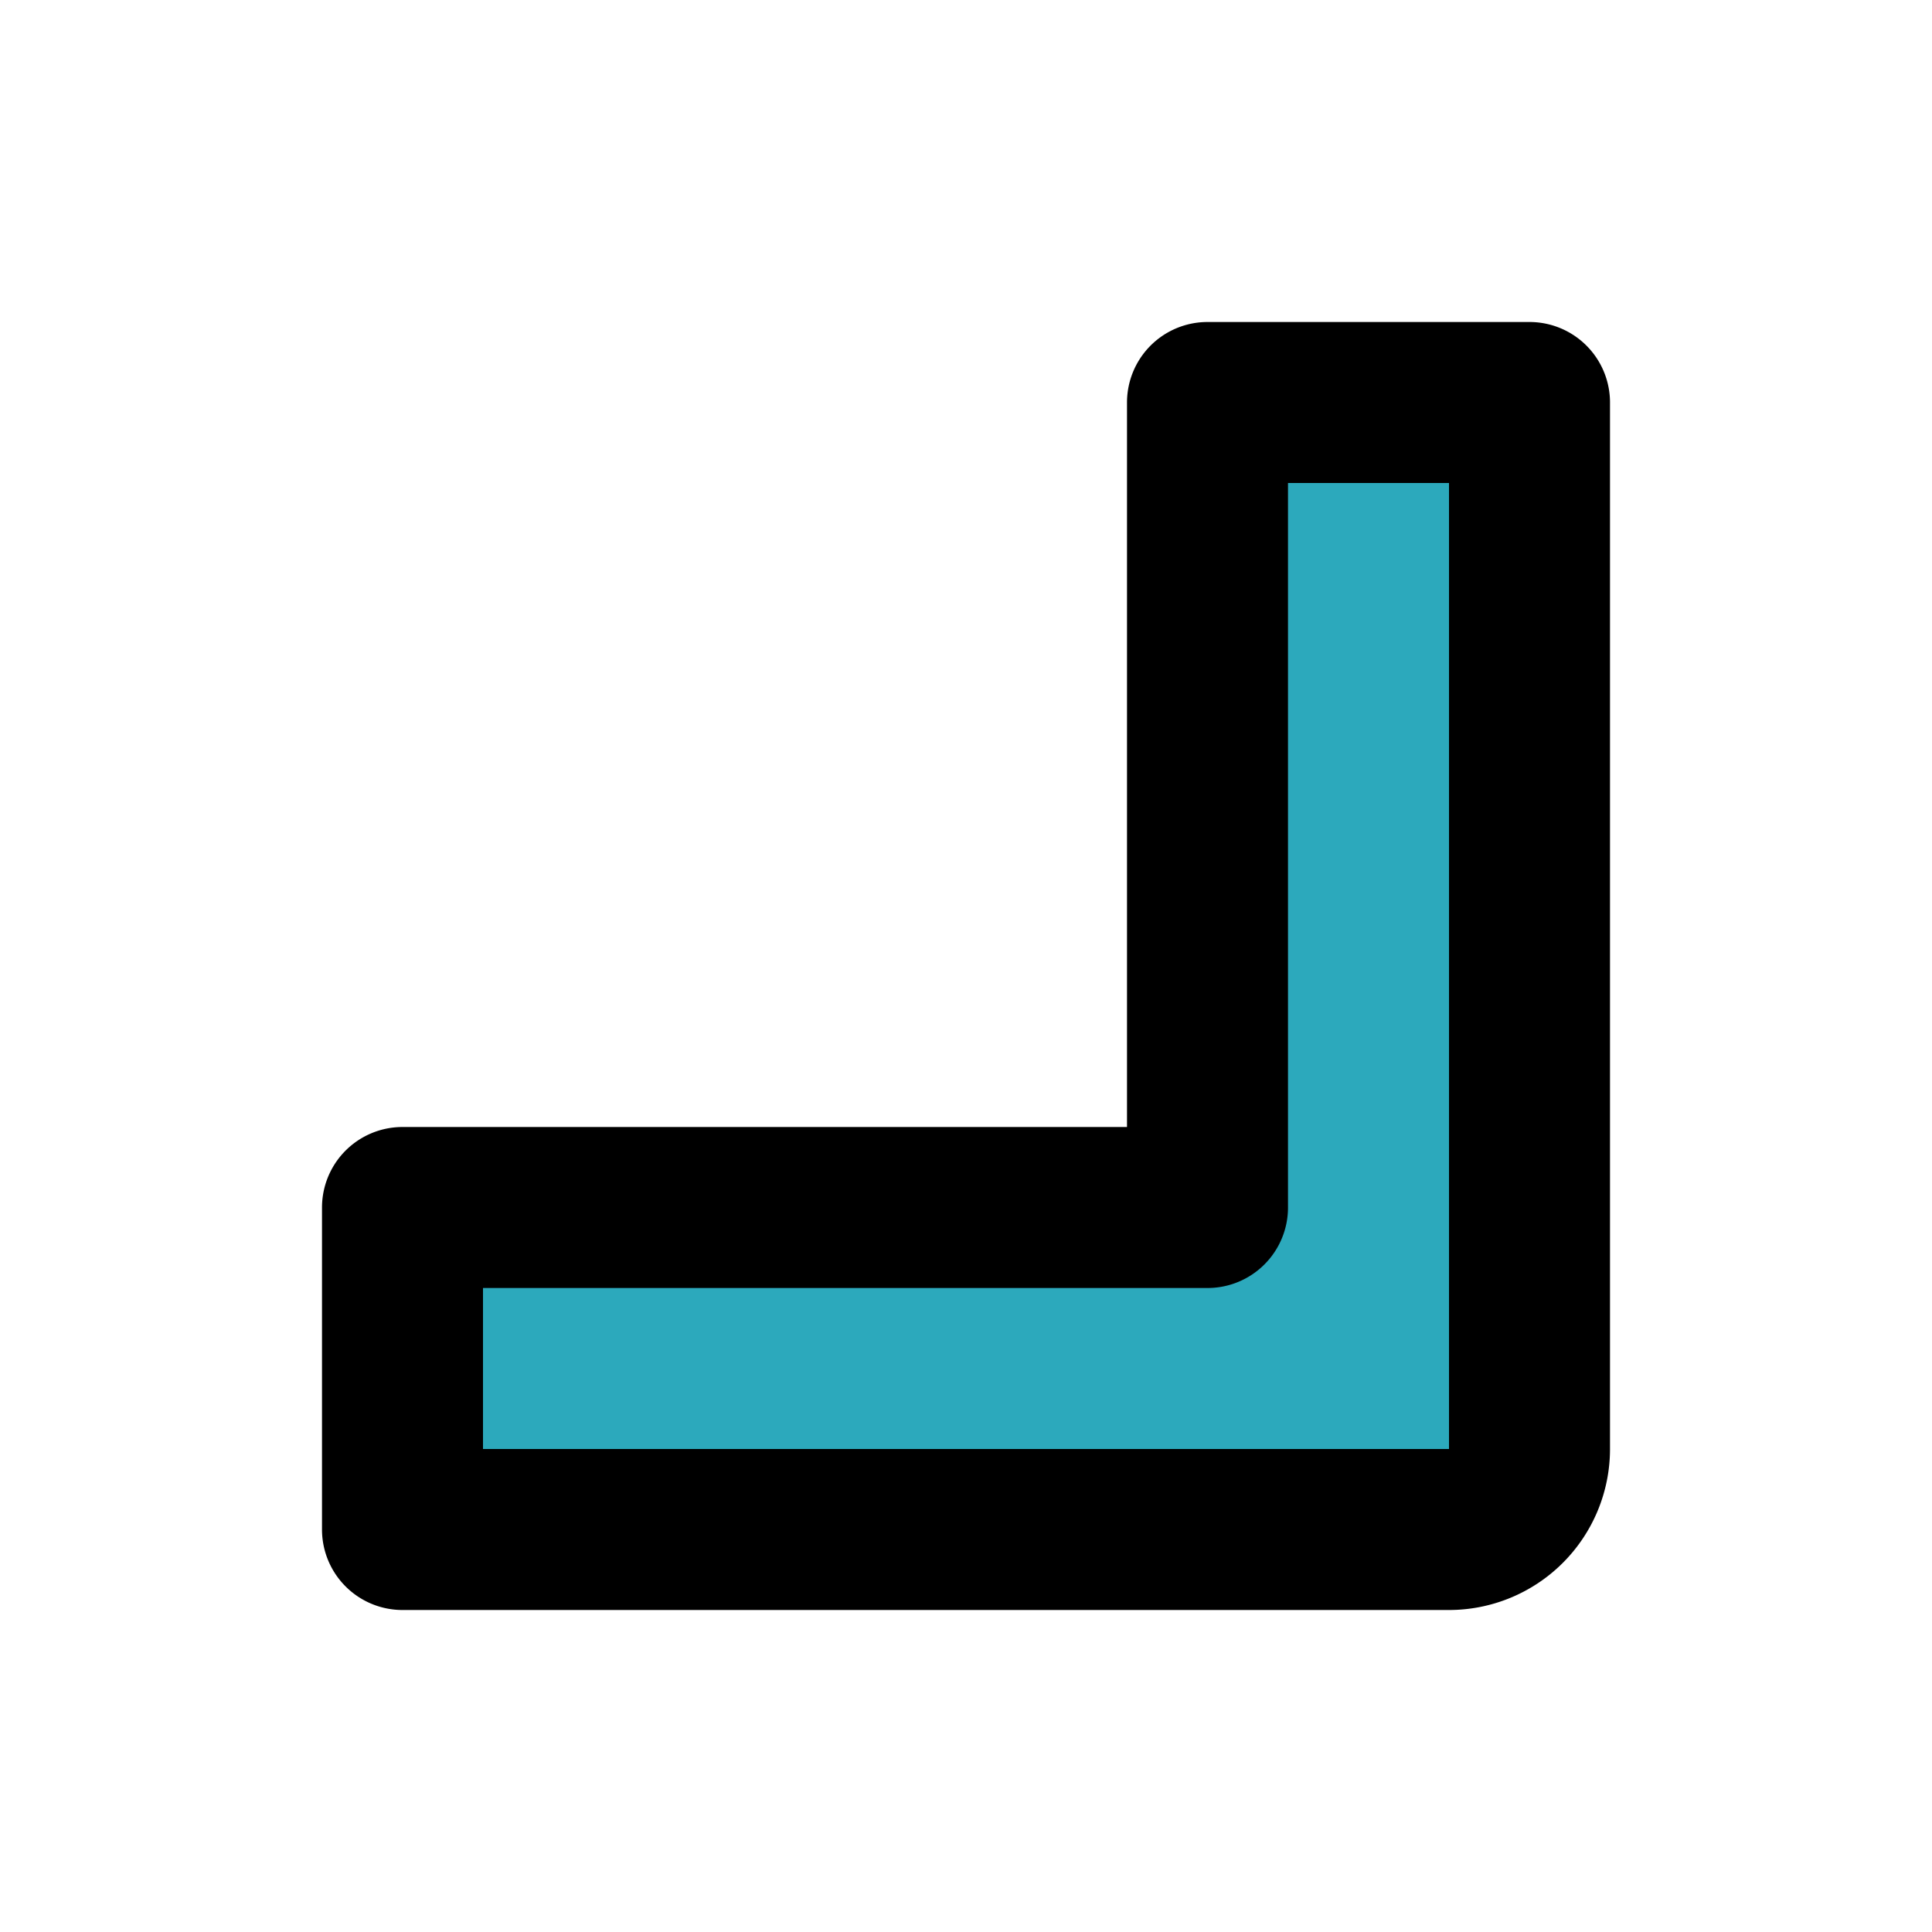
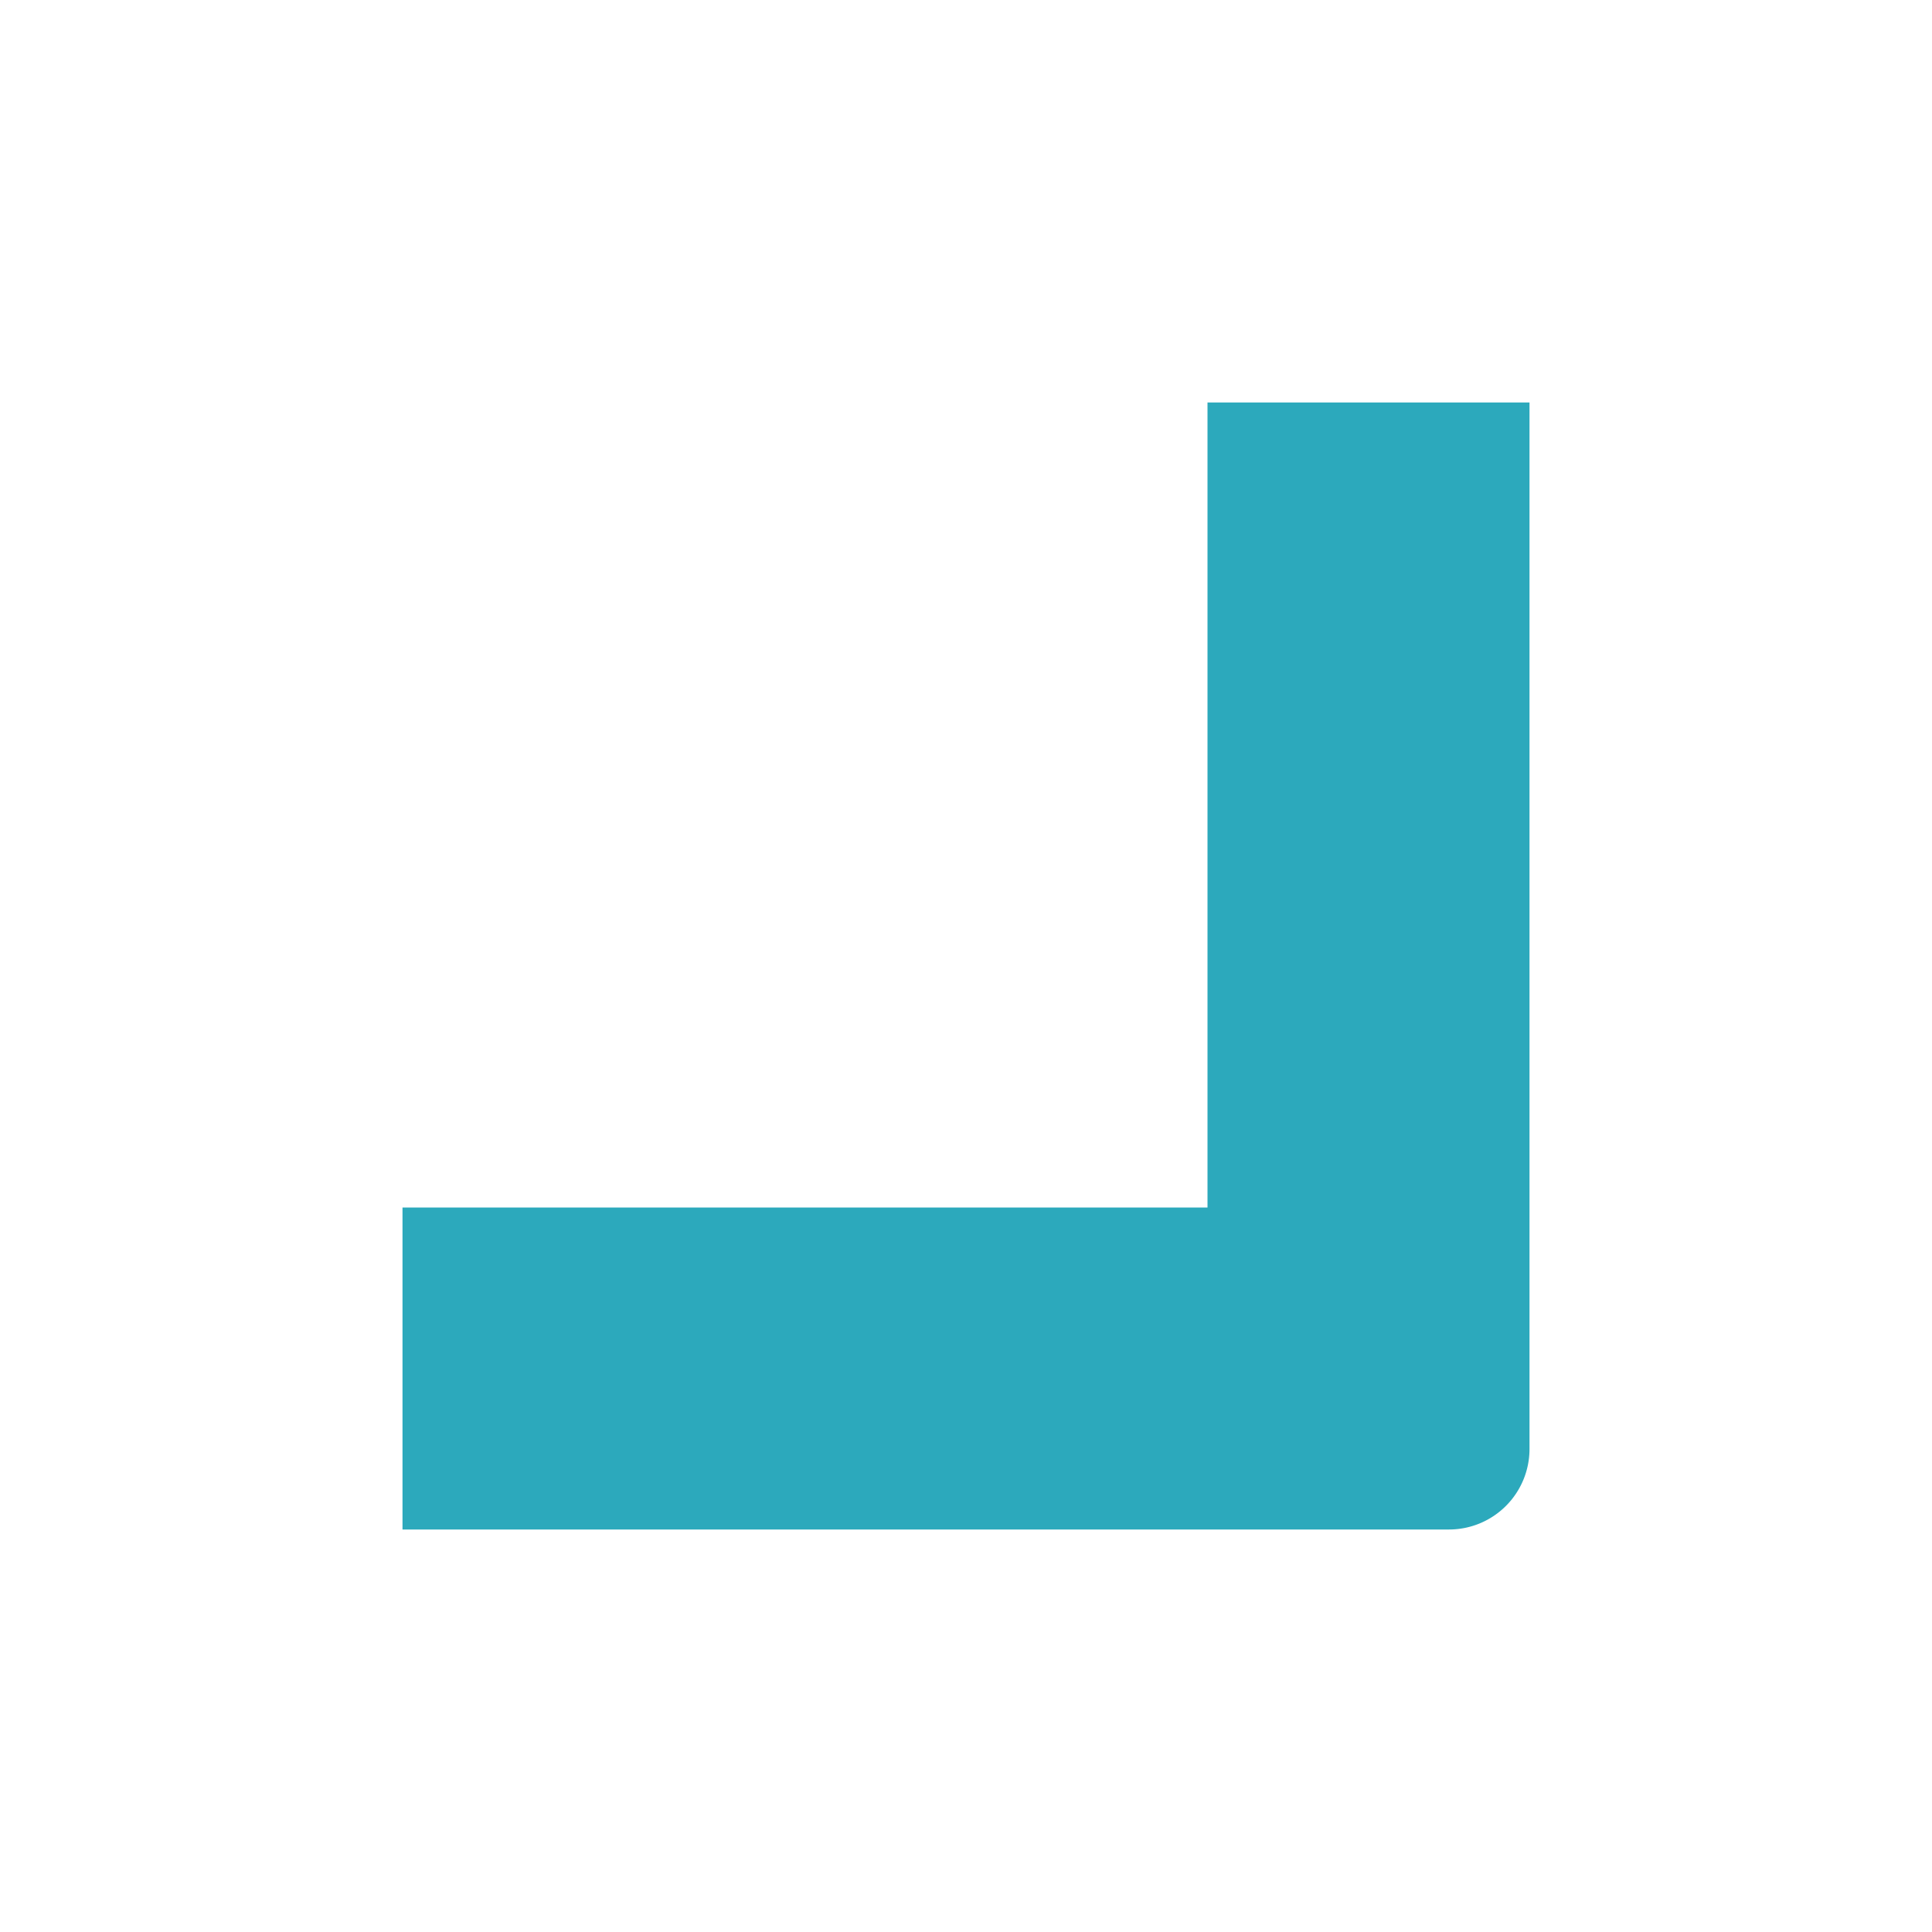
<svg xmlns="http://www.w3.org/2000/svg" fill="#000000" width="800px" height="800px" viewBox="0 0 24 24" id="right-down-direction-3" data-name="Flat Line" class="icon flat-line">
  <path id="secondary" d="M19,5V18a1,1,0,0,1-1,1H5V15H15V5Z" style="fill: rgb(44, 169, 188); stroke-width: 2;" />
-   <path id="primary" d="M19,5V18a1,1,0,0,1-1,1H5V15H15V5Z" style="fill: none; stroke: rgb(0, 0, 0); stroke-linecap: round; stroke-linejoin: round; stroke-width: 2;" />
</svg>